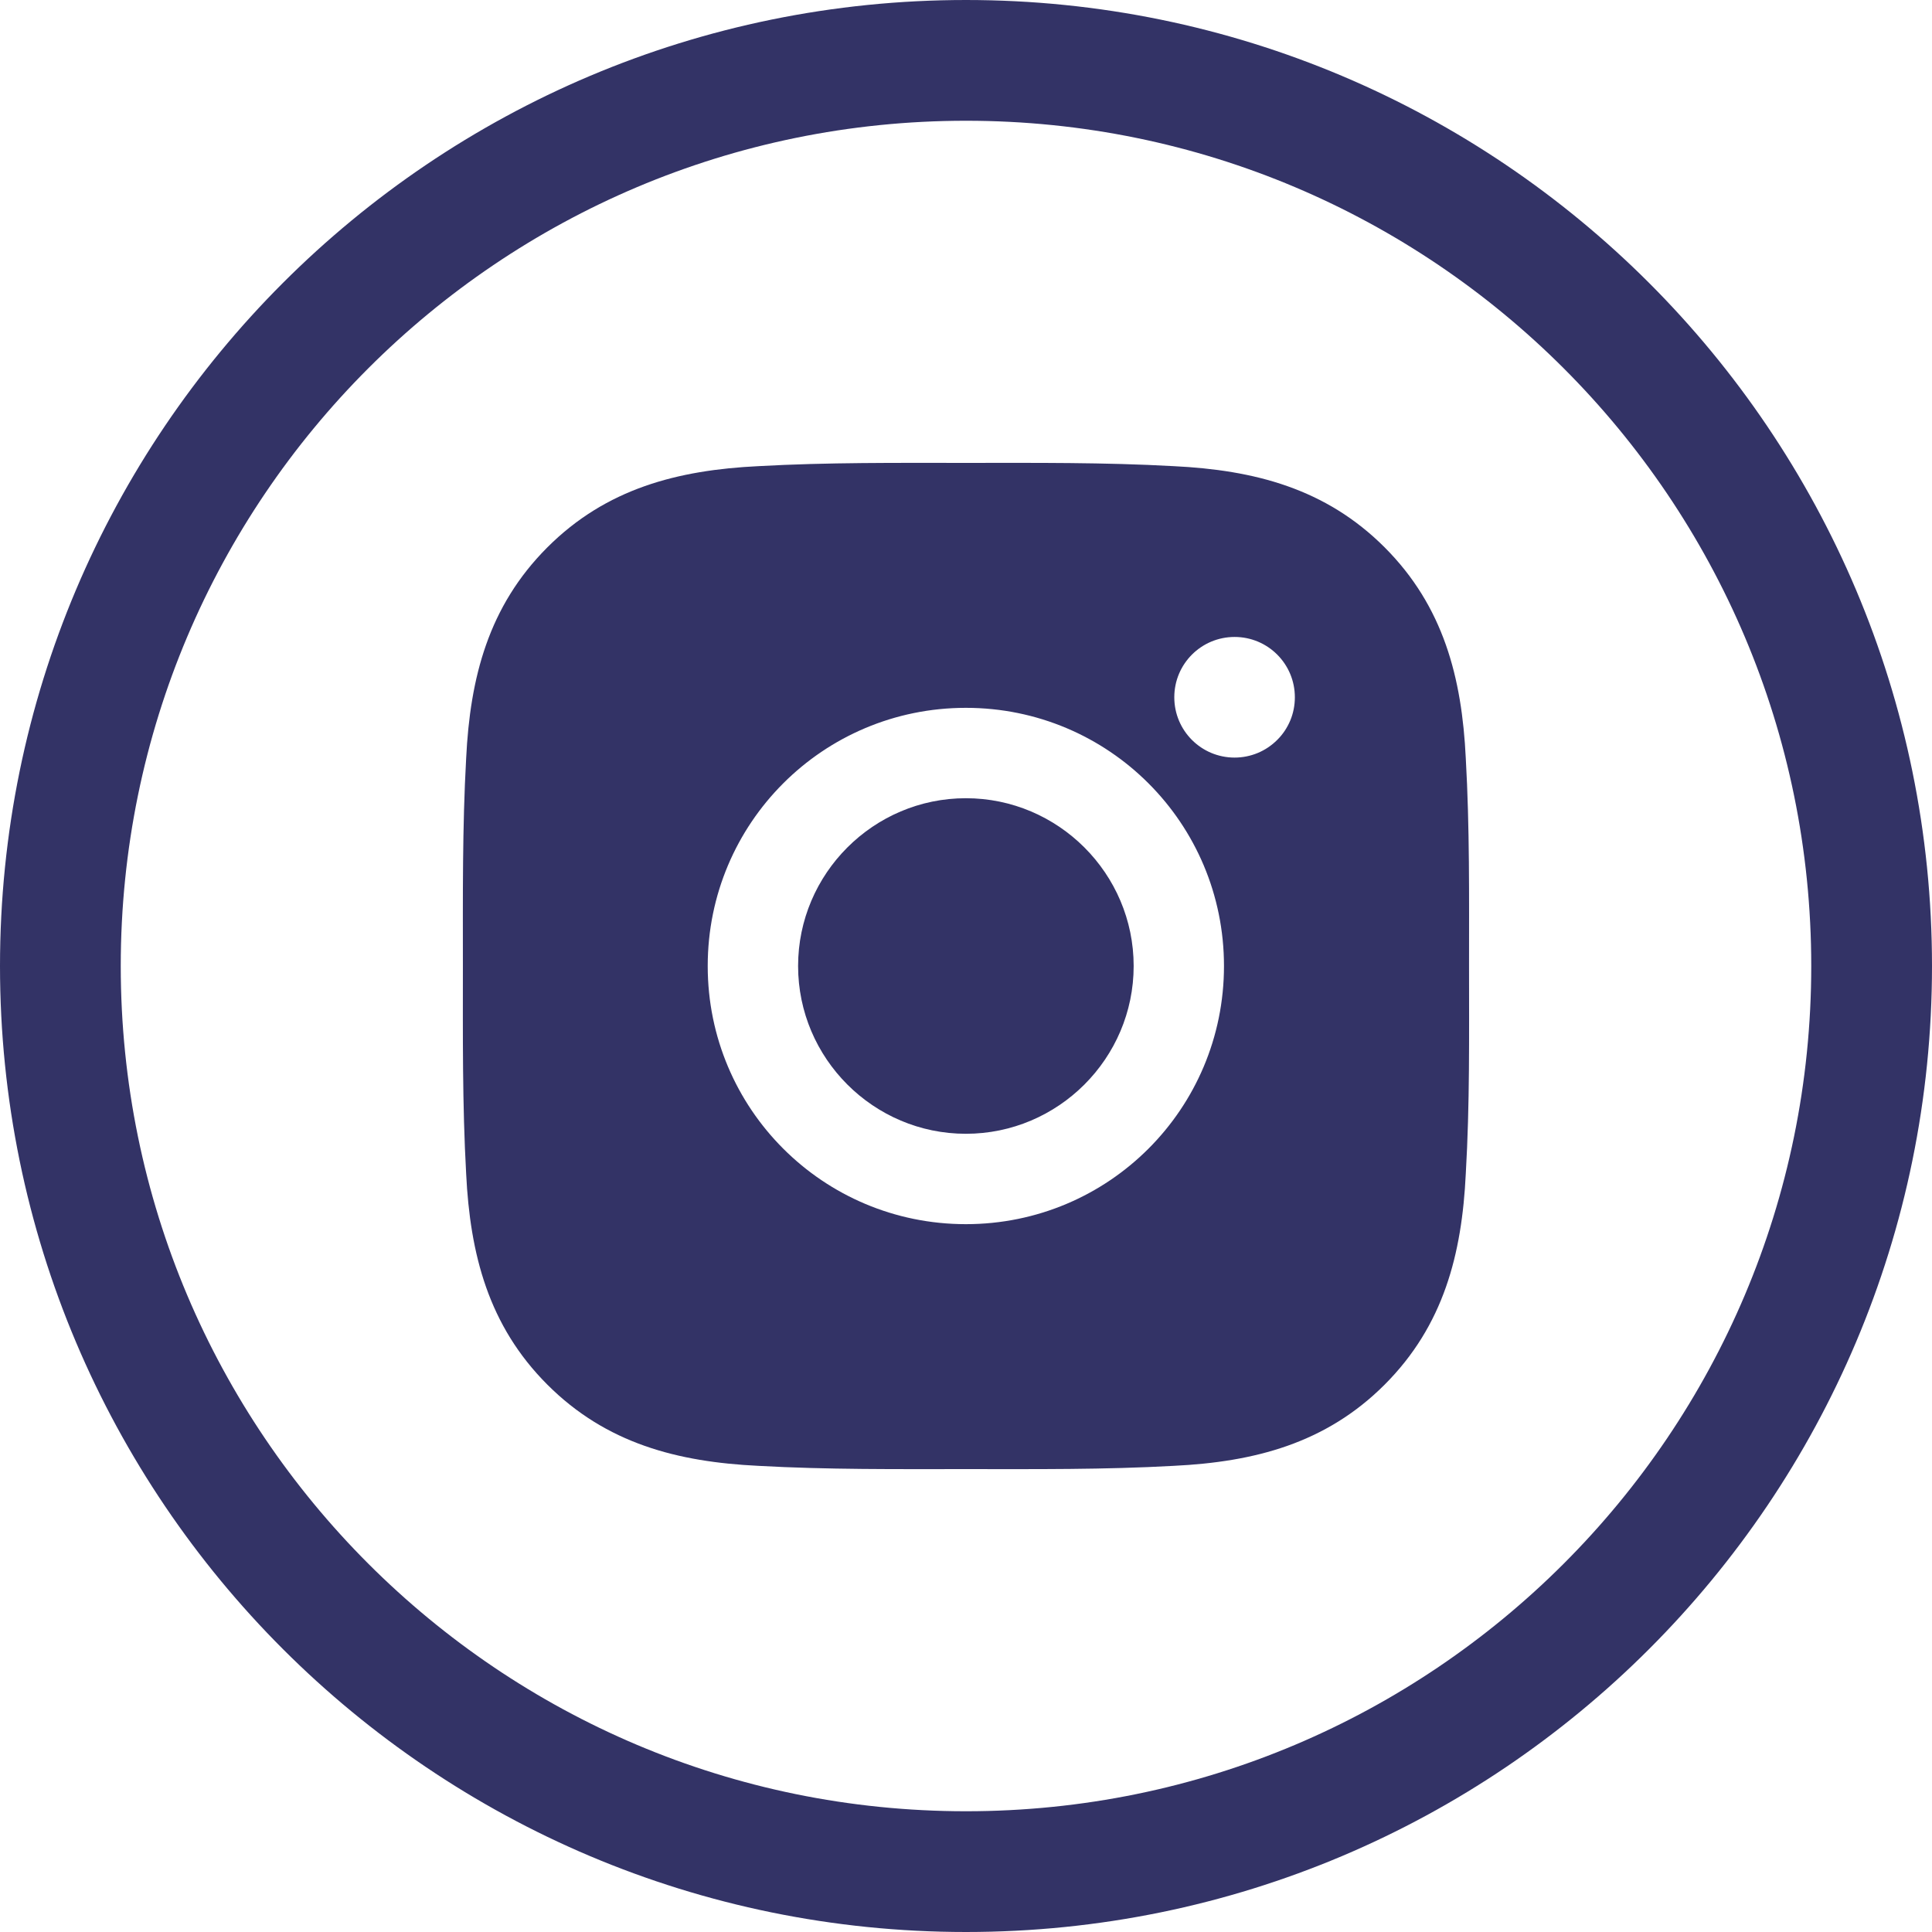
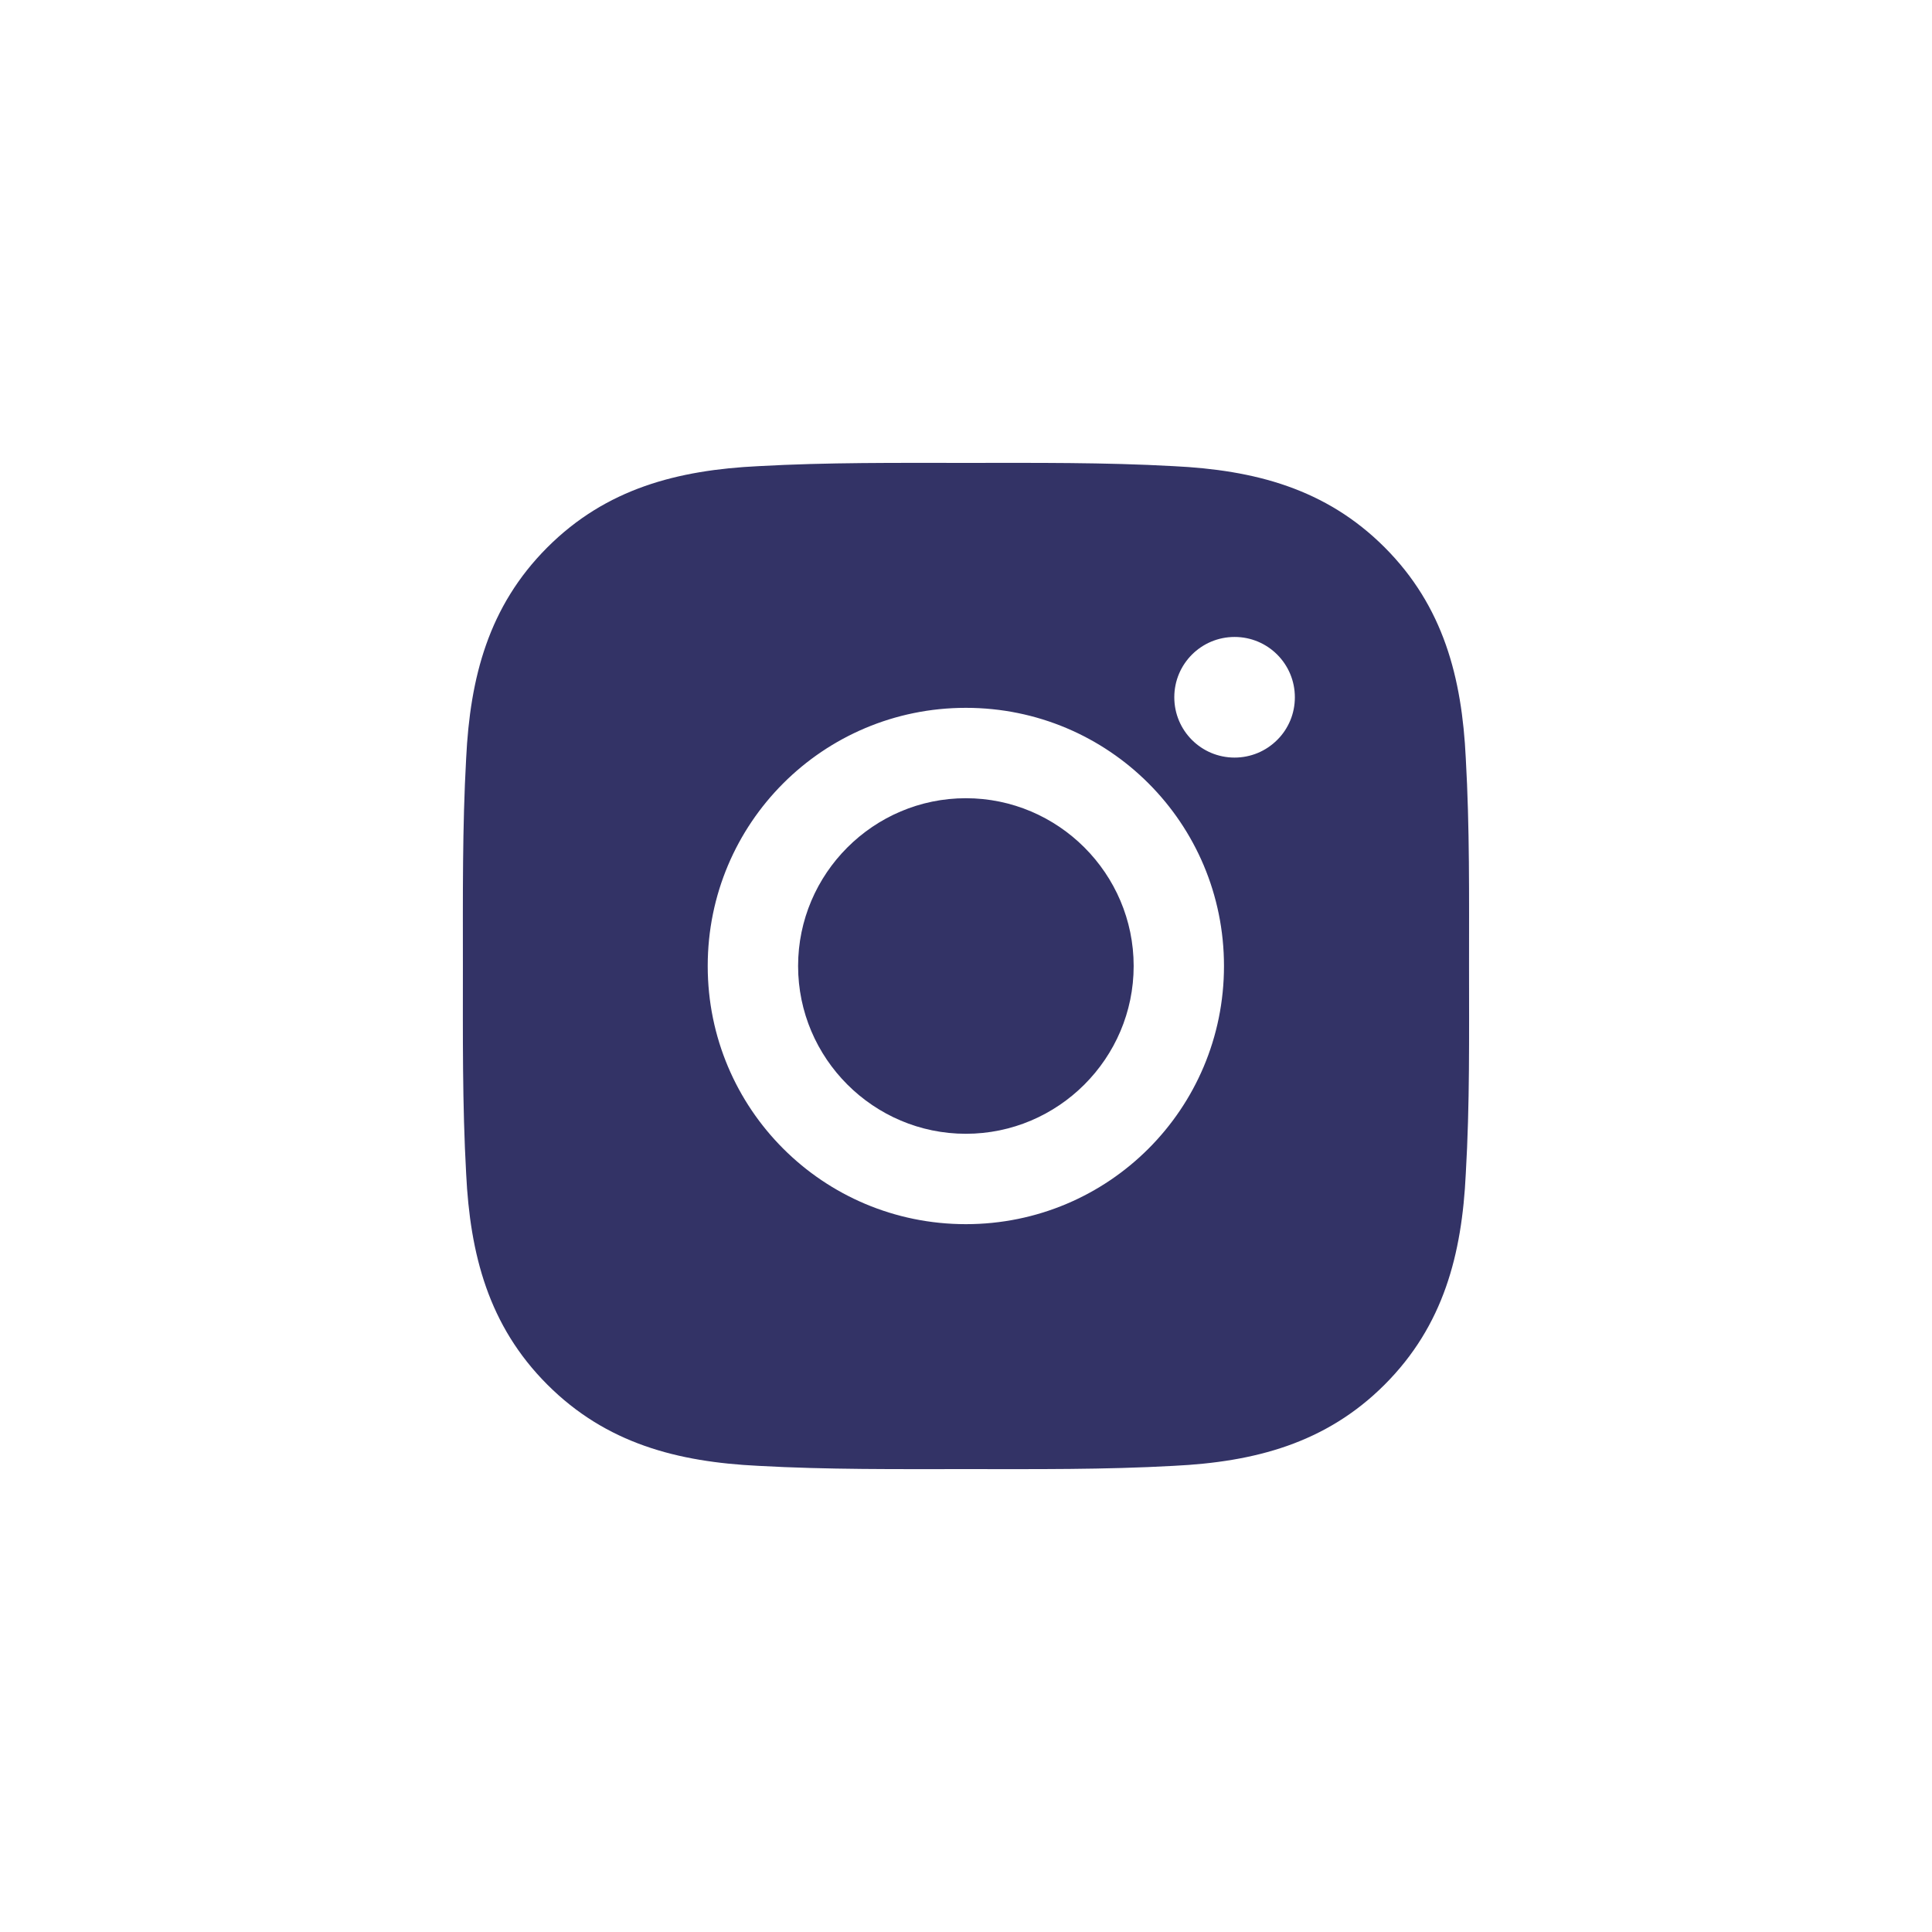
<svg xmlns="http://www.w3.org/2000/svg" width="32" height="32" viewBox="0 0 32 32" fill="none">
-   <path d="M16 31C24.285 31 31 24.285 31 16C31 7.715 24.285 1 16 1C7.715 1 1 7.715 1 16C1 24.285 7.715 31 16 31Z" stroke="#333366" stroke-width="2" stroke-linecap="round" stroke-linejoin="round" />
  <path d="M15.998 13.221C14.468 13.221 13.219 14.47 13.219 16C13.219 17.53 14.468 18.779 15.998 18.779C17.528 18.779 18.777 17.53 18.777 16C18.777 14.47 17.528 13.221 15.998 13.221ZM24.332 16C24.332 14.849 24.343 13.709 24.278 12.56C24.214 11.226 23.909 10.042 22.934 9.066C21.956 8.088 20.774 7.786 19.44 7.721C18.289 7.657 17.148 7.667 16 7.667C14.849 7.667 13.709 7.657 12.56 7.721C11.226 7.786 10.042 8.09 9.066 9.066C8.088 10.044 7.786 11.226 7.721 12.56C7.657 13.711 7.667 14.851 7.667 16C7.667 17.149 7.657 18.291 7.721 19.44C7.786 20.774 8.09 21.958 9.066 22.934C10.044 23.912 11.226 24.214 12.56 24.279C13.711 24.343 14.851 24.333 16 24.333C17.151 24.333 18.291 24.343 19.44 24.279C20.774 24.214 21.958 23.91 22.934 22.934C23.911 21.956 24.214 20.774 24.278 19.44C24.345 18.291 24.332 17.151 24.332 16ZM15.998 20.276C13.632 20.276 11.722 18.366 11.722 16C11.722 13.634 13.632 11.724 15.998 11.724C18.364 11.724 20.273 13.634 20.273 16C20.273 18.366 18.364 20.276 15.998 20.276ZM20.449 12.548C19.896 12.548 19.45 12.101 19.45 11.549C19.45 10.997 19.896 10.55 20.449 10.55C21.001 10.55 21.447 10.997 21.447 11.549C21.447 11.68 21.422 11.81 21.372 11.931C21.321 12.053 21.248 12.163 21.155 12.255C21.062 12.348 20.952 12.422 20.831 12.472C20.71 12.522 20.58 12.548 20.449 12.548Z" fill="#333366" />
</svg>